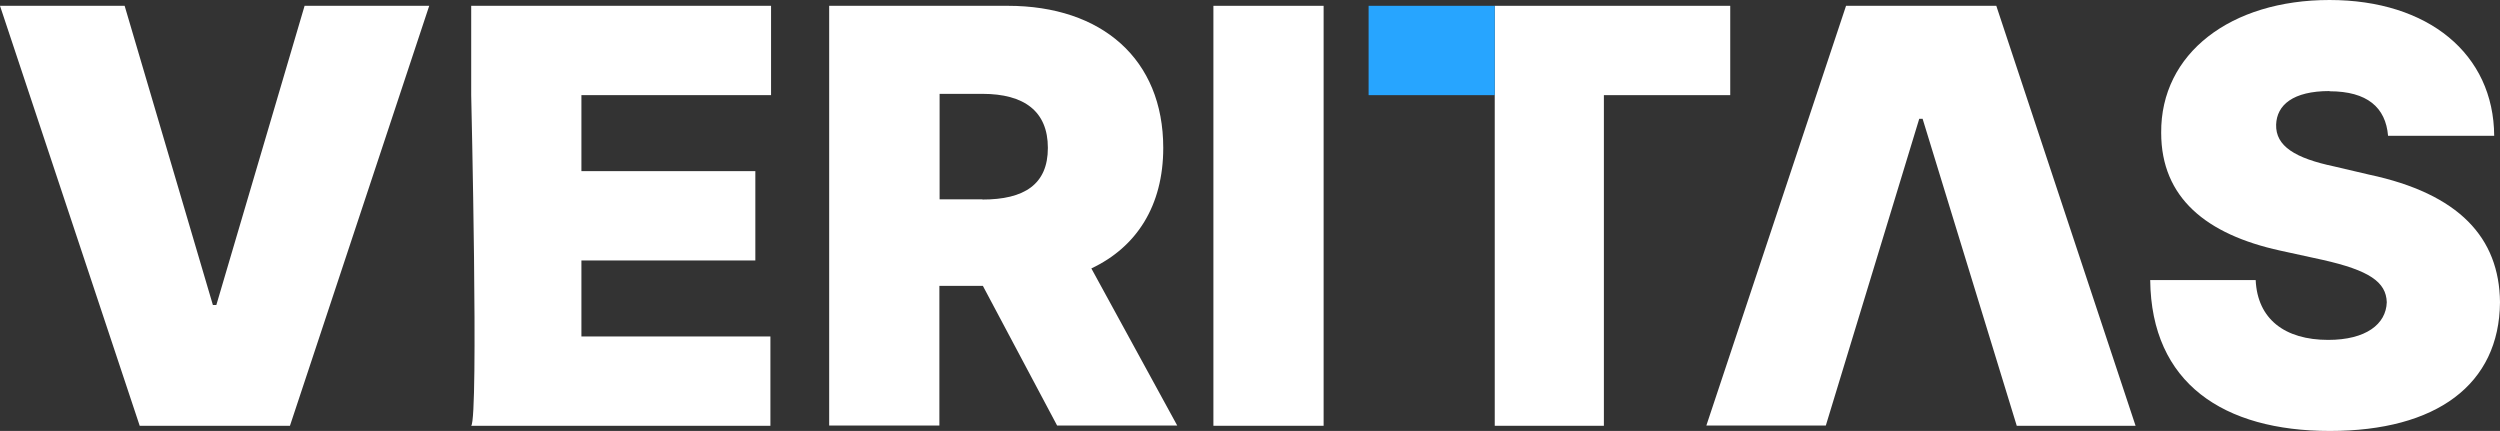
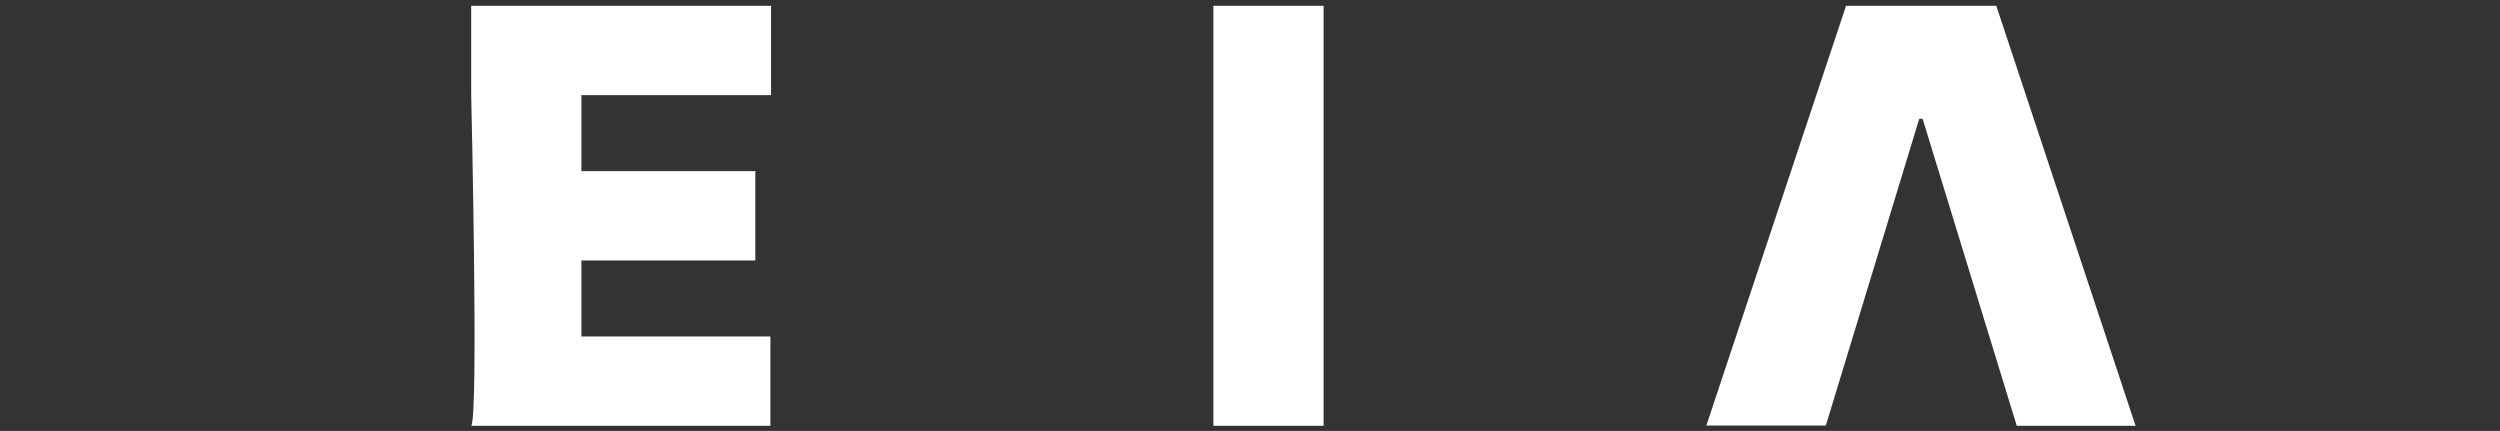
<svg xmlns="http://www.w3.org/2000/svg" id="_레이어_1" data-name="레이어 1" viewBox="0 0 116.14 20.02">
  <rect x="0" y="0" width="116.14" height="20.02" fill="#333333" stroke="none" />
  <defs>
    <style>
      .cls-1 {
        fill: #ffffff;
      }

      .cls-2 {
        fill: #27a5ff;
      }
    </style>
  </defs>
  <g>
-     <path class="cls-1" d="M9.89,14.17h.16L14.15.27h5.79l-6.47,19.51h-6.98L0,.27h5.79l4.1,13.9Z" />
    <path class="cls-1" d="M21.89,4.42V.27h13.93v4.15h-8.81v3.53h8.08v4.15h-8.08v3.53h8.78v4.15h-13.9c.35-.35,0-15.36,0-15.36Z" />
-     <path class="cls-1" d="M38.52.27h8.3c4.37,0,7.22,2.48,7.22,6.6,0,2.69-1.24,4.61-3.34,5.6l3.99,7.3h-5.58l-3.45-6.49h-2.02v6.49h-5.12V.27ZM45.64,9.27c1.94,0,3.04-.7,3.04-2.4s-1.1-2.51-3.04-2.51h-1.99v4.9h1.99Z" />
    <path class="cls-1" d="M61.49,19.78h-5.12V.27h5.12v19.51Z" />
-     <path class="cls-1" d="M69.44.27h10.94v4.15h-5.87v15.36h-5.07V.27Z" />
-     <path class="cls-1" d="M89.32,5.52h-.16l-4.34,14.25h-5.55L85.76.27h6.98l6.47,19.51h-5.52l-4.37-14.25Z" />
-     <path class="cls-1" d="M108.22,4.23c-1.7,0-2.45.65-2.48,1.56-.03,1,.89,1.56,2.69,1.94l1.62.38c4.2.89,6.06,2.94,6.09,5.93-.03,3.83-2.96,5.98-7.9,5.98s-8.3-2.21-8.35-7.01h4.9c.08,1.81,1.35,2.78,3.37,2.78,1.75,0,2.69-.73,2.72-1.75-.03-.94-.81-1.48-2.99-1.97l-1.97-.43c-3.42-.75-5.52-2.45-5.52-5.47-.03-3.69,3.23-6.17,7.82-6.17s7.63,2.51,7.65,6.31h-4.93c-.11-1.32-.97-2.07-2.72-2.07Z" />
+     <path class="cls-1" d="M89.32,5.52h-.16l-4.34,14.25h-5.55L85.76.27h6.98l6.47,19.51h-5.52l-4.37-14.25" />
  </g>
-   <rect class="cls-2" x="63.58" y=".27" width="5.86" height="4.15" />
</svg>